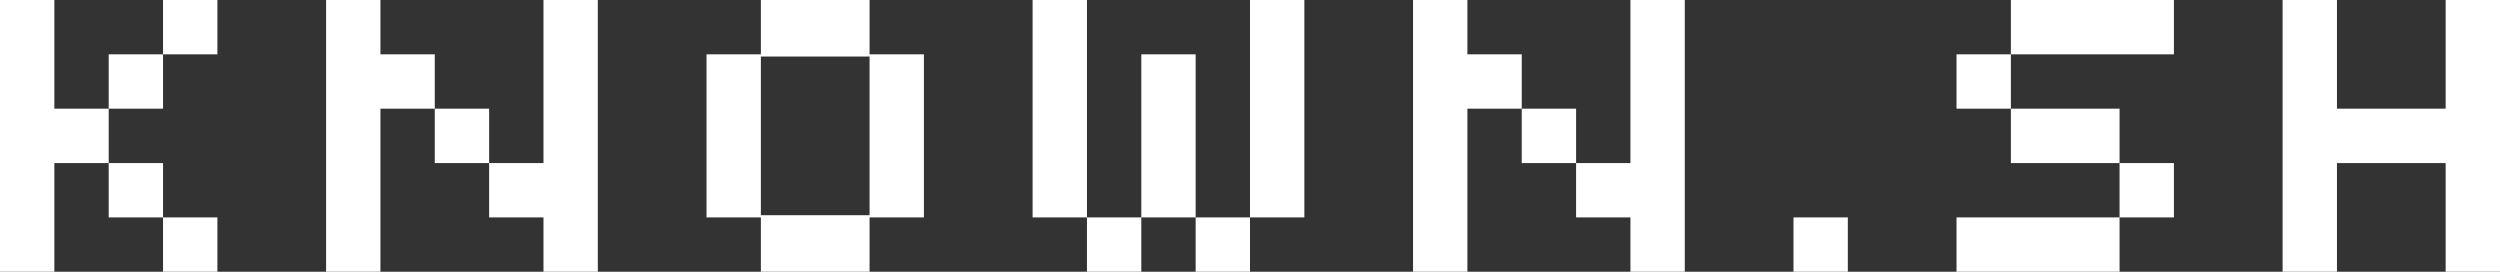
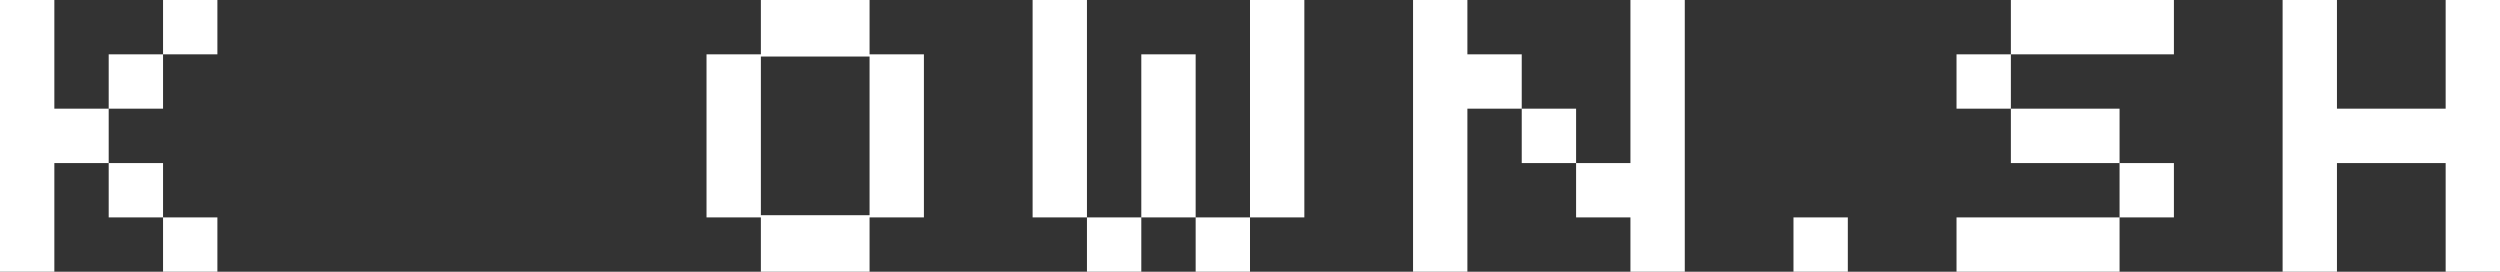
<svg xmlns="http://www.w3.org/2000/svg" width="368" height="40" viewBox="0 0 368 40" fill="none">
  <rect x="0" y="0" width="368" height="40" fill="#333333" stroke="none" />
  <path d="M0 40V-0H8V16H16V24H24V32H32V40H24V32H16V24H8V40H0ZM24 8V-0H32V8H24ZM16 16V8H24V16H16Z" fill="white" />
-   <path d="M48 40V-0H56V8H64V16H72V24H80V-0H88V40H80V32H72V24H64V16H56V40H48Z" fill="white" />
  <path d="M112 40V32H104V8H112V-0H128V8H136V32H128V40H112ZM112 31.68H128V8.32H112V31.68Z" fill="white" />
  <path d="M160 40V32H152V-0H160V32H168V40H160ZM184 32V-0H192V32H184ZM176 40V32H168V8H176V32H184V40H176Z" fill="white" />
  <path d="M208 40V-0H216V8H224V16H232V24H240V-0H248V40H240V32H232V24H224V16H216V40H208Z" fill="white" />
  <path d="M264 40V32H272V40H264Z" fill="white" />
  <path d="M296 8V-0H320V8H296ZM312 32V24H296V16H288V8H296V16H312V24H320V32H312ZM288 40V32H312V40H288Z" fill="white" />
  <path d="M336 40V-0H344V16H360V-0H368V40H360V24H344V40H336Z" fill="white" />
</svg>